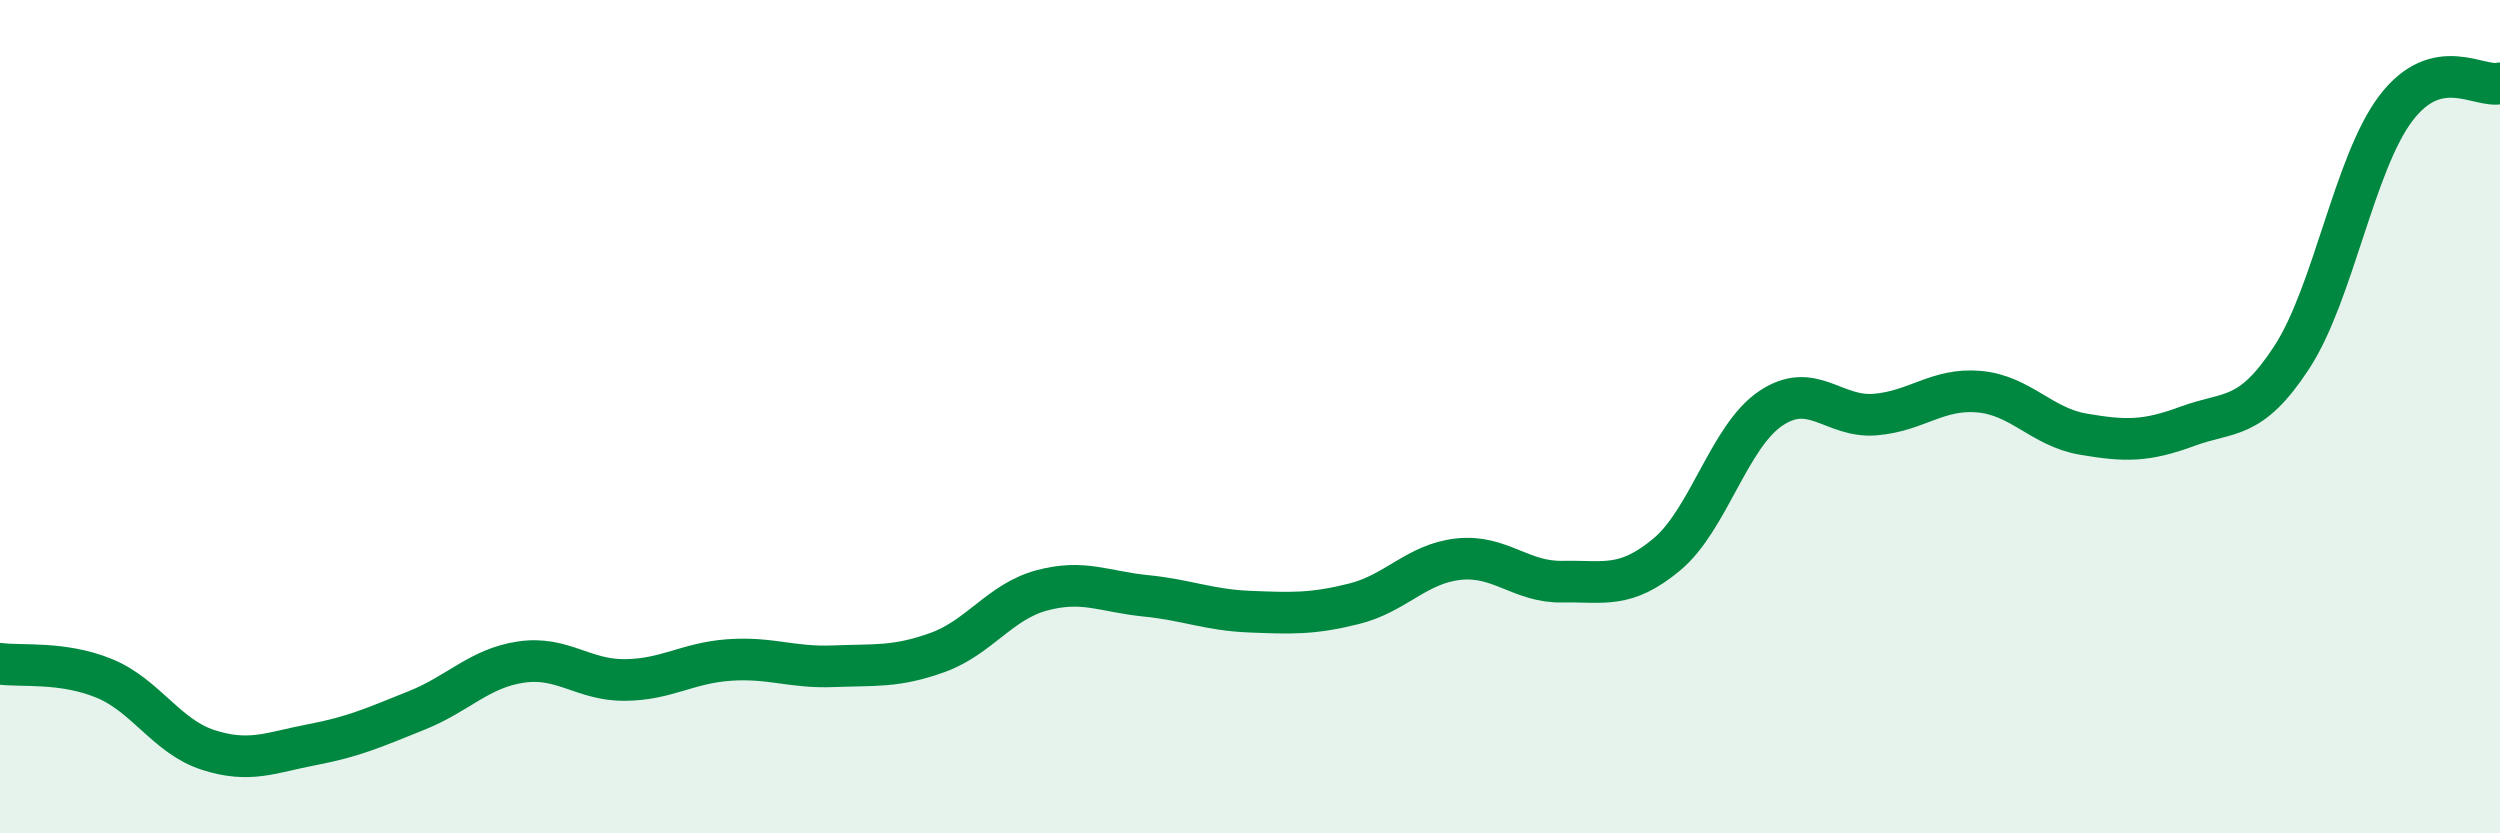
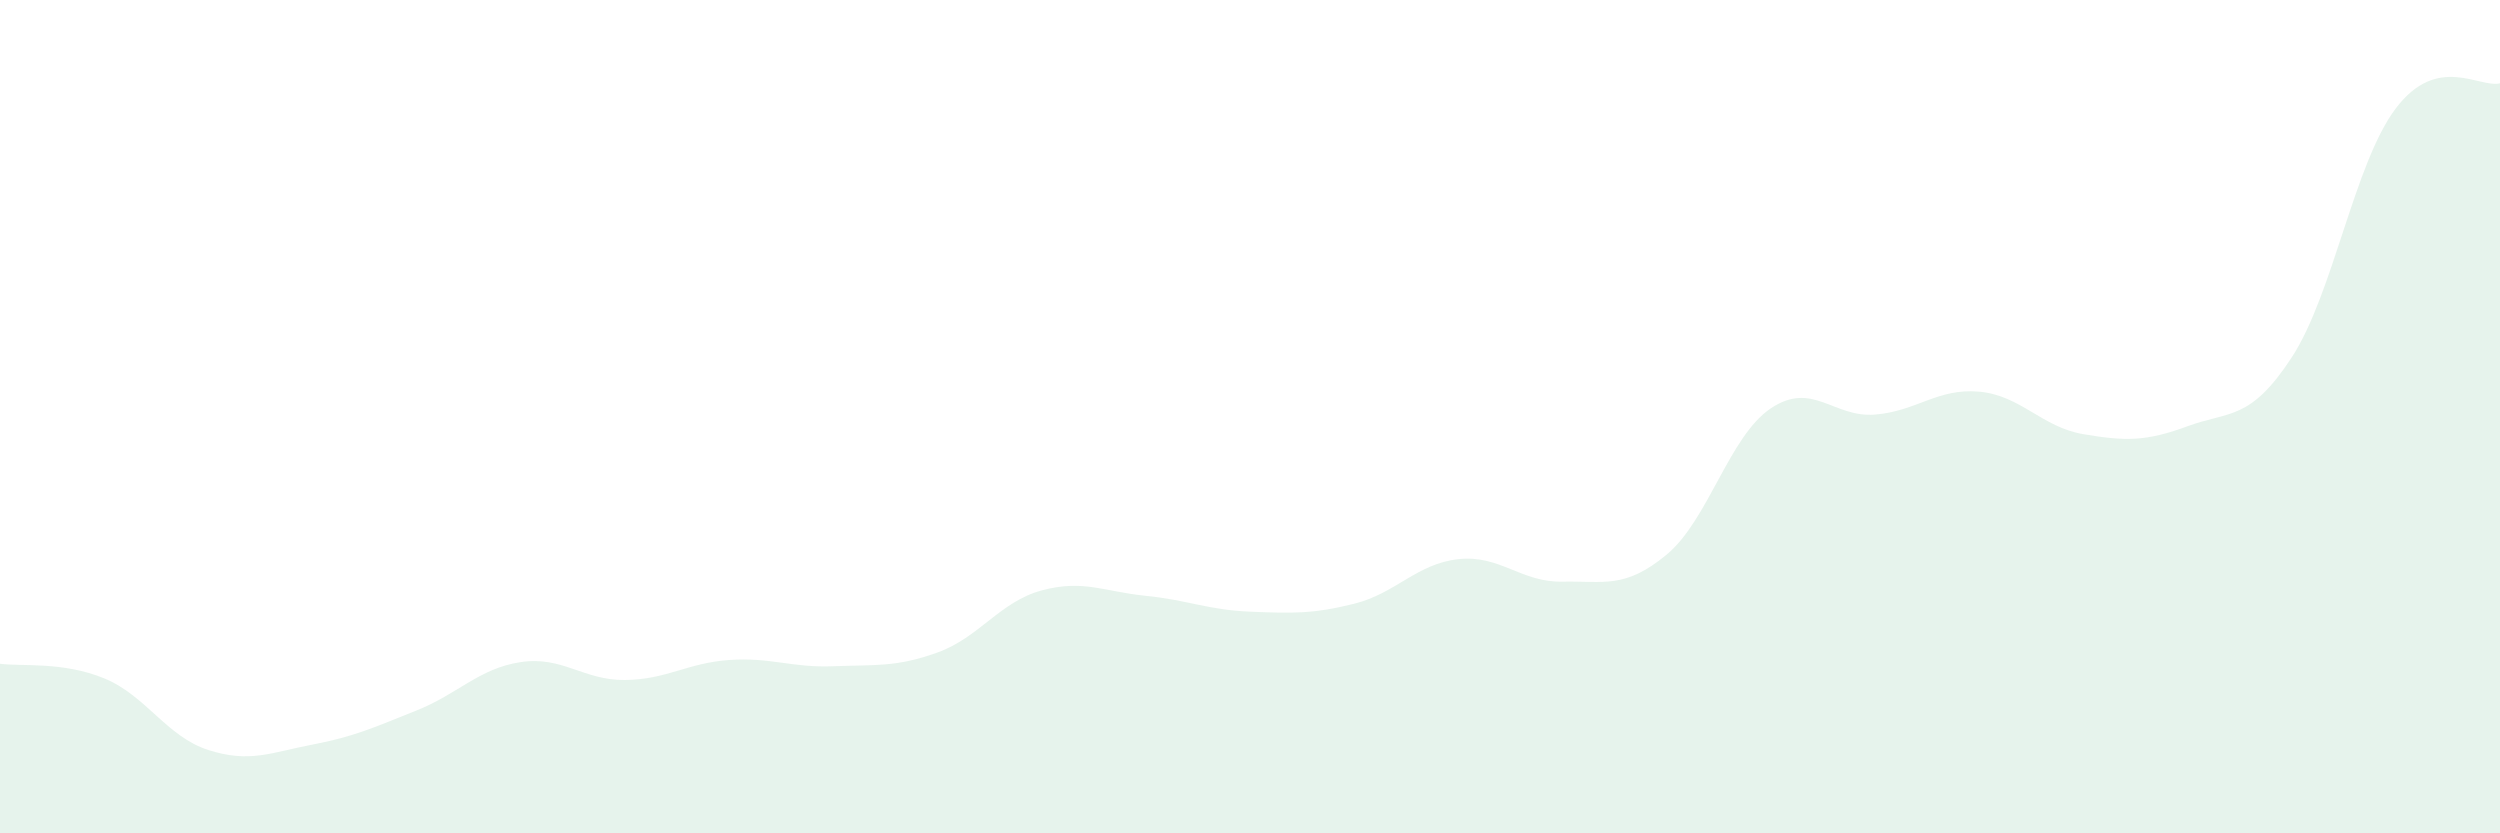
<svg xmlns="http://www.w3.org/2000/svg" width="60" height="20" viewBox="0 0 60 20">
  <path d="M 0,15.93 C 0.5,16 1.5,15.87 2.5,16.28 C 3.5,16.69 4,17.68 5,18 C 6,18.32 6.5,18.06 7.5,17.87 C 8.5,17.68 9,17.45 10,17.05 C 11,16.65 11.5,16.04 12.5,15.89 C 13.5,15.74 14,16.33 15,16.32 C 16,16.31 16.5,15.91 17.5,15.84 C 18.5,15.77 19,16.03 20,15.99 C 21,15.95 21.5,16.02 22.5,15.66 C 23.5,15.3 24,14.44 25,14.17 C 26,13.9 26.5,14.2 27.5,14.3 C 28.5,14.4 29,14.64 30,14.68 C 31,14.72 31.5,14.74 32.5,14.49 C 33.5,14.24 34,13.53 35,13.42 C 36,13.31 36.5,13.98 37.5,13.96 C 38.5,13.94 39,14.14 40,13.31 C 41,12.48 41.5,10.47 42.5,9.8 C 43.5,9.13 44,10.03 45,9.95 C 46,9.87 46.5,9.31 47.5,9.4 C 48.5,9.49 49,10.25 50,10.42 C 51,10.59 51.5,10.6 52.5,10.23 C 53.5,9.86 54,10.11 55,8.58 C 56,7.05 56.5,3.92 57.5,2.6 C 58.5,1.28 59.5,2.12 60,2L60 20L0 20Z" fill="#008740" opacity="0.1" stroke-linecap="round" stroke-linejoin="round" />
-   <path d="M 0,15.93 C 0.5,16 1.5,15.87 2.5,16.28 C 3.5,16.69 4,17.68 5,18 C 6,18.32 6.5,18.06 7.5,17.87 C 8.5,17.68 9,17.45 10,17.05 C 11,16.65 11.5,16.04 12.5,15.89 C 13.5,15.74 14,16.33 15,16.32 C 16,16.31 16.5,15.91 17.5,15.84 C 18.5,15.77 19,16.03 20,15.99 C 21,15.95 21.5,16.02 22.5,15.66 C 23.5,15.3 24,14.44 25,14.17 C 26,13.9 26.5,14.2 27.5,14.3 C 28.5,14.4 29,14.64 30,14.68 C 31,14.72 31.5,14.74 32.5,14.49 C 33.5,14.24 34,13.53 35,13.42 C 36,13.31 36.5,13.98 37.5,13.96 C 38.5,13.94 39,14.14 40,13.31 C 41,12.48 41.5,10.47 42.5,9.8 C 43.5,9.13 44,10.03 45,9.95 C 46,9.87 46.5,9.31 47.5,9.4 C 48.5,9.49 49,10.25 50,10.42 C 51,10.59 51.5,10.6 52.5,10.23 C 53.5,9.86 54,10.11 55,8.58 C 56,7.05 56.5,3.92 57.5,2.6 C 58.5,1.28 59.5,2.12 60,2" stroke="#008740" stroke-width="1" fill="none" stroke-linecap="round" stroke-linejoin="round" />
</svg>